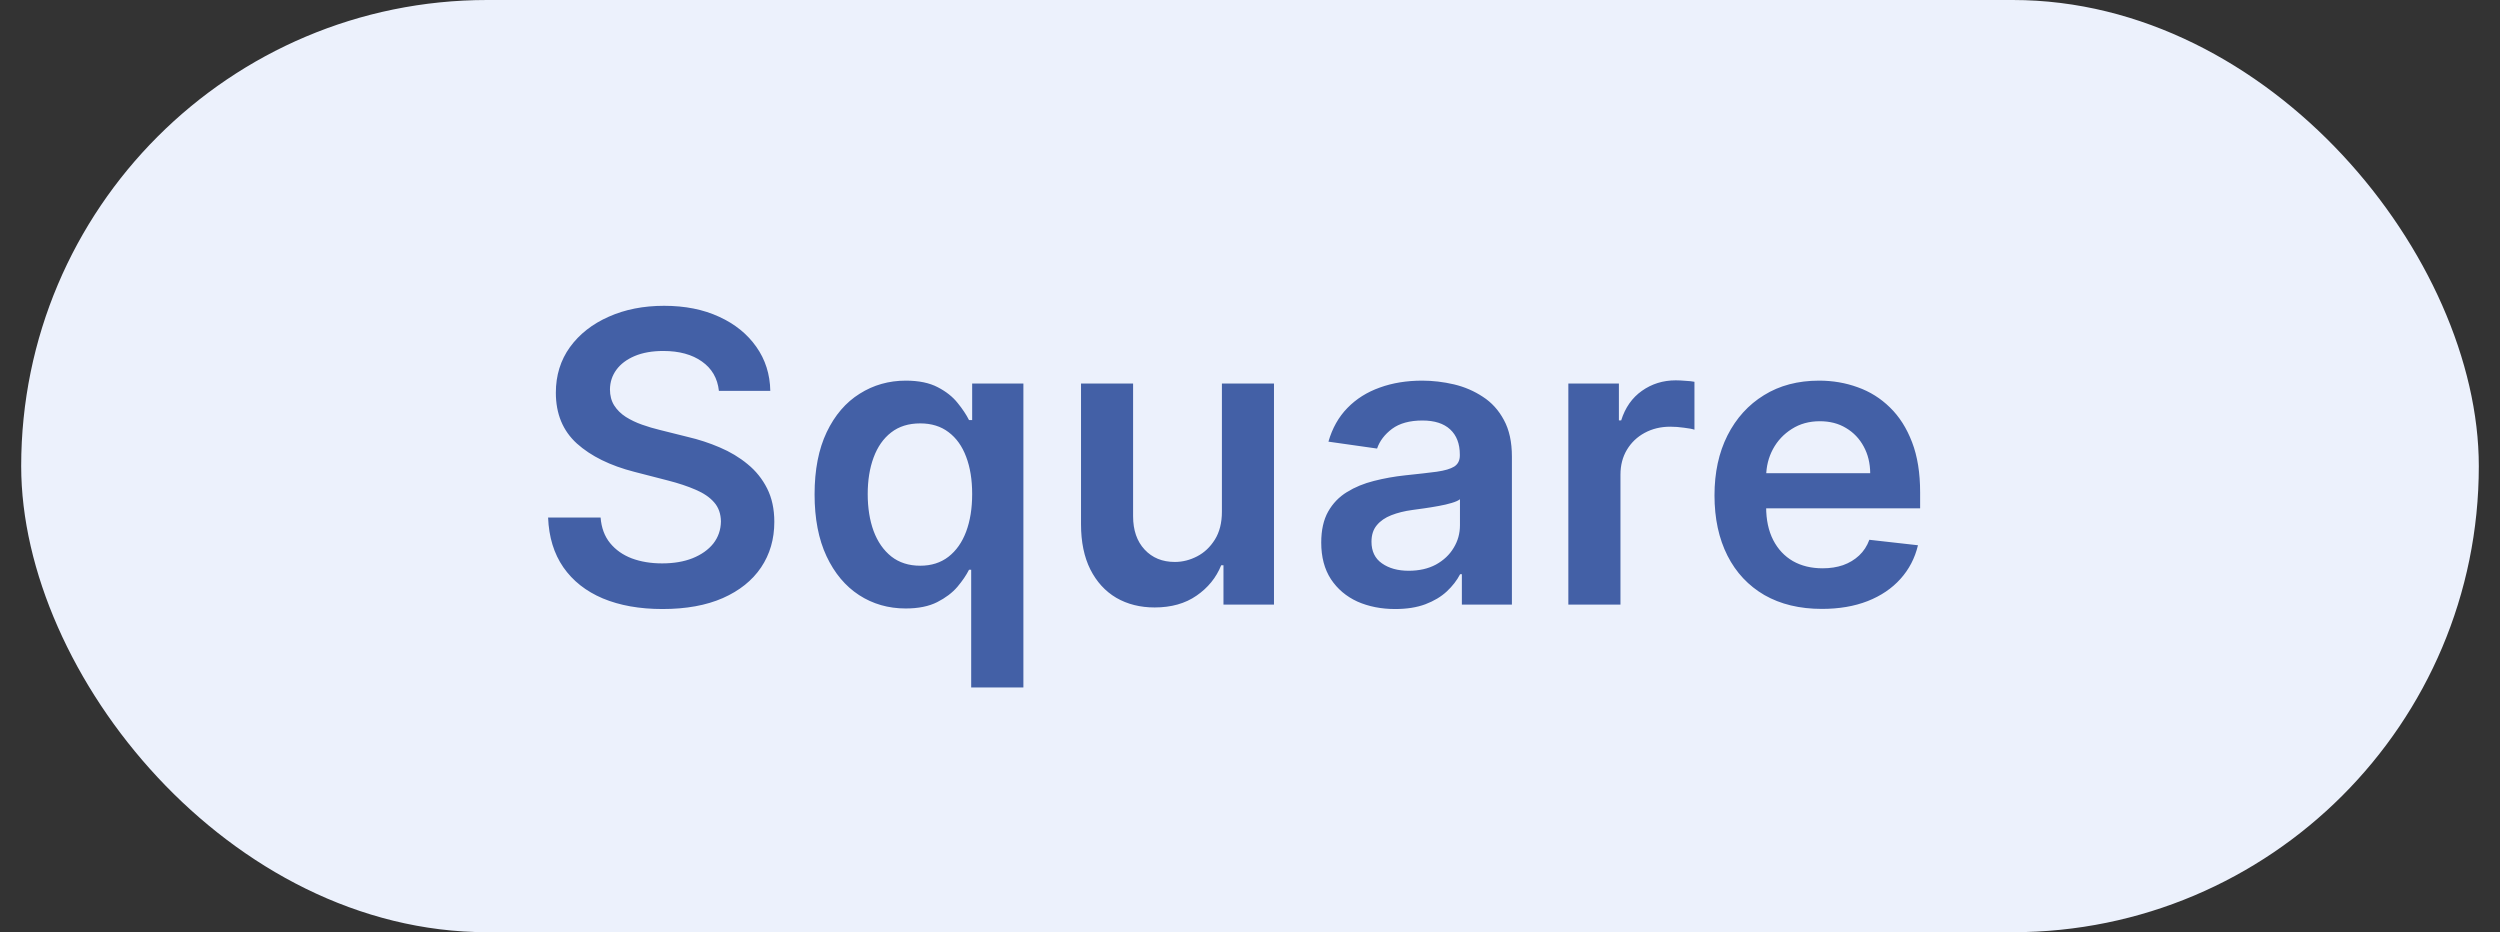
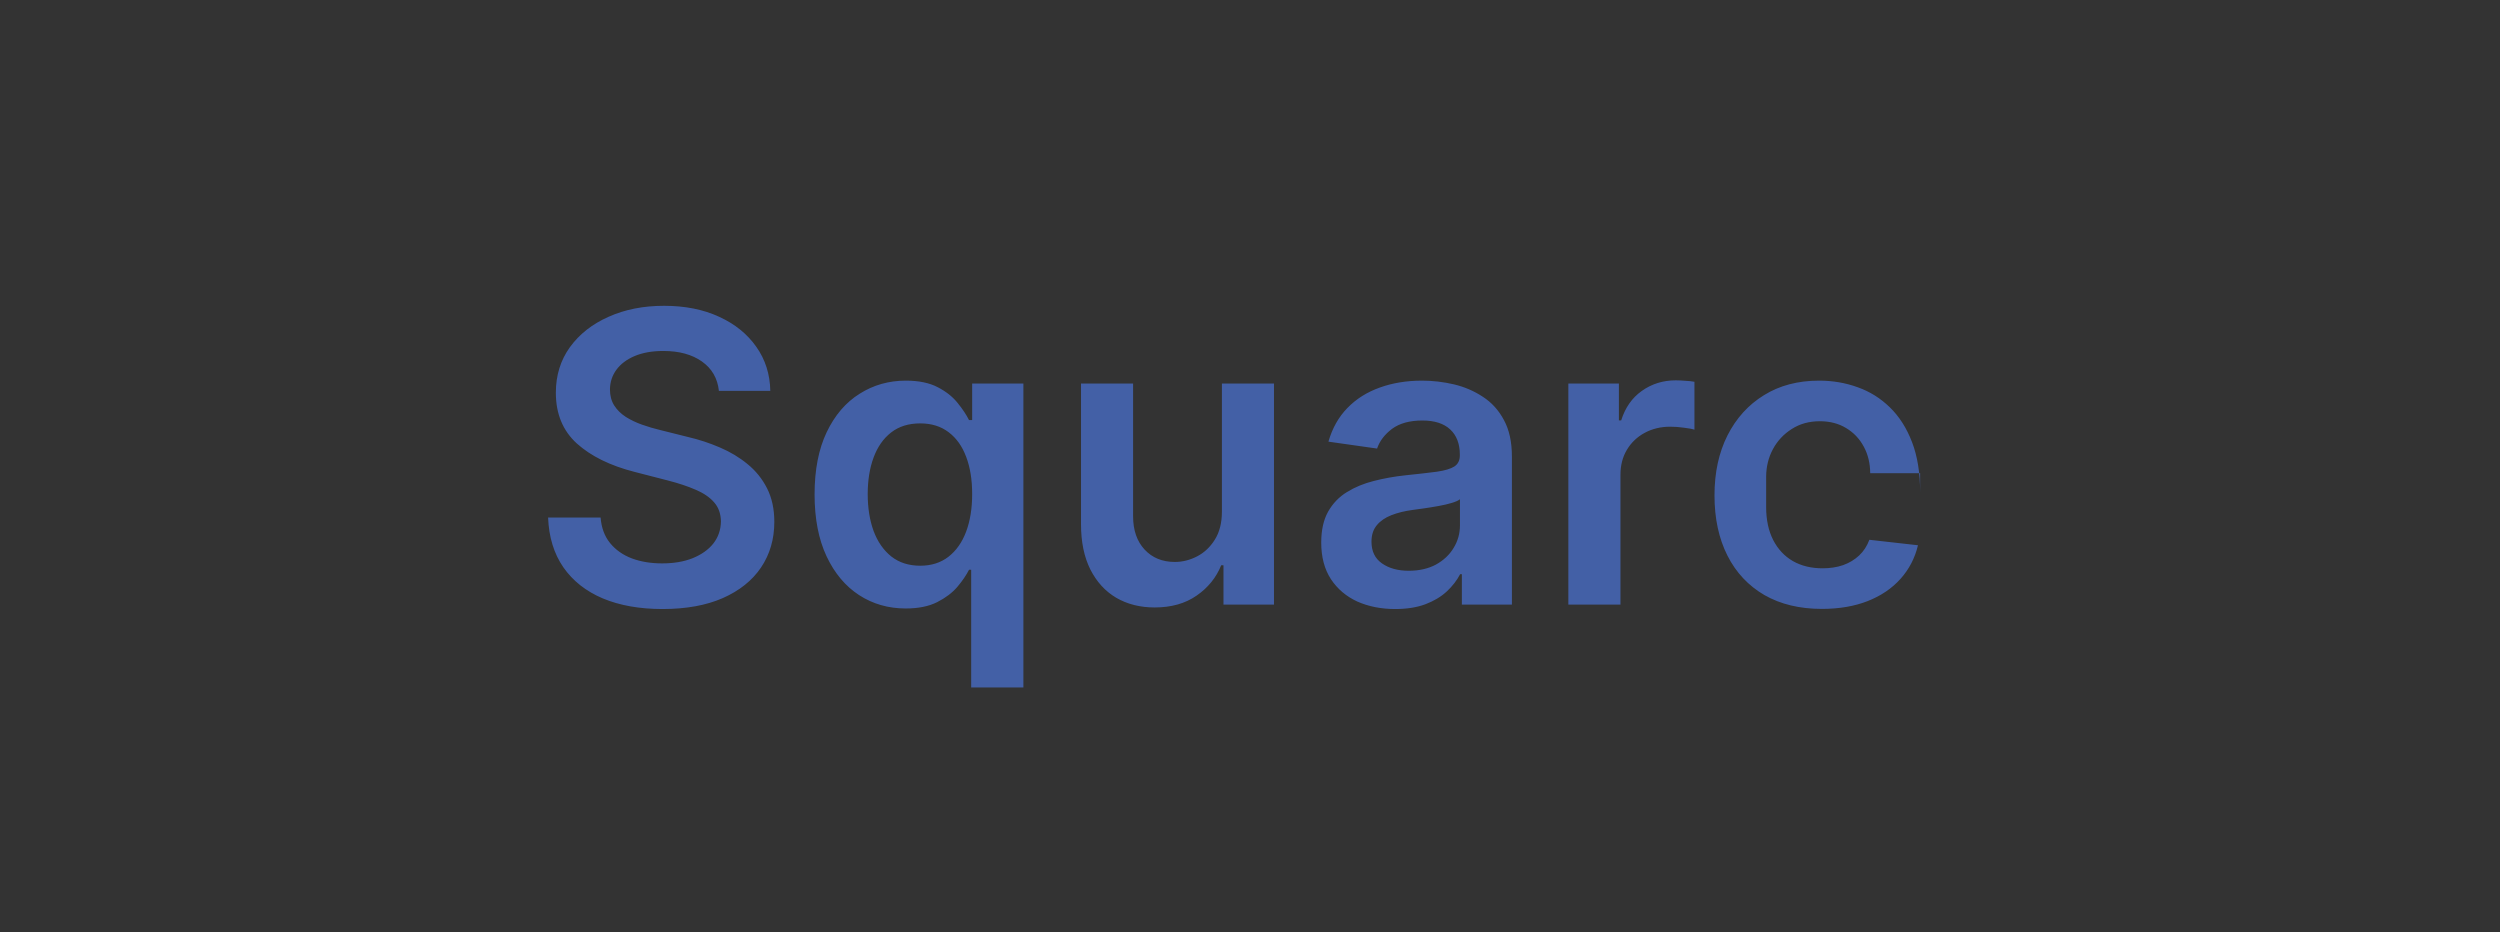
<svg xmlns="http://www.w3.org/2000/svg" width="59" height="22" viewBox="0 0 59 22" fill="none">
  <rect x="0" y="0" width="59" height="22" fill="#333333" stroke="none" />
-   <rect x="0.5" width="58" height="22" rx="11" fill="#ECF1FC" />
-   <path d="M16.966 9.224C16.934 8.928 16.801 8.697 16.565 8.531C16.332 8.366 16.029 8.283 15.655 8.283C15.393 8.283 15.167 8.323 14.979 8.402C14.791 8.482 14.648 8.589 14.548 8.725C14.448 8.861 14.397 9.016 14.395 9.19C14.395 9.335 14.428 9.461 14.494 9.567C14.562 9.674 14.653 9.764 14.769 9.839C14.884 9.911 15.012 9.973 15.152 10.022C15.293 10.072 15.434 10.114 15.577 10.148L16.229 10.311C16.492 10.372 16.744 10.455 16.986 10.559C17.231 10.663 17.45 10.794 17.642 10.953C17.837 11.111 17.991 11.303 18.104 11.527C18.217 11.751 18.274 12.014 18.274 12.315C18.274 12.723 18.17 13.081 17.961 13.392C17.753 13.7 17.452 13.941 17.058 14.115C16.666 14.287 16.192 14.373 15.635 14.373C15.094 14.373 14.624 14.289 14.225 14.122C13.829 13.954 13.519 13.71 13.295 13.388C13.073 13.067 12.953 12.675 12.935 12.213H14.174C14.193 12.455 14.267 12.657 14.399 12.818C14.53 12.978 14.701 13.098 14.911 13.178C15.124 13.257 15.362 13.296 15.625 13.296C15.899 13.296 16.139 13.256 16.345 13.174C16.553 13.09 16.716 12.975 16.834 12.828C16.951 12.678 17.011 12.504 17.014 12.305C17.011 12.124 16.958 11.974 16.854 11.856C16.75 11.736 16.604 11.637 16.416 11.557C16.23 11.476 16.013 11.404 15.764 11.34L14.973 11.136C14.4 10.989 13.947 10.766 13.614 10.467C13.283 10.166 13.118 9.767 13.118 9.268C13.118 8.859 13.229 8.5 13.451 8.192C13.675 7.884 13.98 7.645 14.365 7.475C14.749 7.303 15.185 7.217 15.672 7.217C16.166 7.217 16.598 7.303 16.97 7.475C17.343 7.645 17.636 7.882 17.849 8.185C18.062 8.486 18.172 8.833 18.179 9.224H16.966ZM22.92 16.224V13.446H22.869C22.805 13.573 22.714 13.707 22.594 13.85C22.474 13.99 22.315 14.11 22.118 14.21C21.921 14.31 21.673 14.36 21.374 14.36C20.965 14.36 20.598 14.254 20.274 14.044C19.95 13.833 19.694 13.527 19.506 13.127C19.318 12.726 19.224 12.239 19.224 11.666C19.224 11.087 19.32 10.598 19.51 10.199C19.702 9.798 19.961 9.496 20.288 9.292C20.613 9.086 20.977 8.983 21.378 8.983C21.683 8.983 21.935 9.035 22.132 9.139C22.329 9.241 22.485 9.365 22.6 9.51C22.716 9.652 22.805 9.787 22.869 9.914H22.943V9.051H24.152V16.224H22.92ZM21.717 13.351C21.978 13.351 22.2 13.281 22.383 13.14C22.566 12.998 22.706 12.8 22.801 12.546C22.896 12.292 22.943 11.997 22.943 11.659C22.943 11.322 22.896 11.029 22.801 10.78C22.708 10.531 22.57 10.337 22.386 10.199C22.205 10.061 21.982 9.992 21.717 9.992C21.443 9.992 21.215 10.063 21.031 10.206C20.848 10.348 20.71 10.545 20.617 10.797C20.524 11.048 20.478 11.336 20.478 11.659C20.478 11.986 20.524 12.276 20.617 12.532C20.712 12.786 20.851 12.986 21.035 13.133C21.22 13.278 21.448 13.351 21.717 13.351ZM28.837 12.074V9.051H30.066V14.268H28.874V13.341H28.82C28.702 13.633 28.508 13.872 28.239 14.057C27.972 14.243 27.642 14.336 27.25 14.336C26.909 14.336 26.606 14.26 26.344 14.108C26.083 13.954 25.88 13.731 25.732 13.439C25.585 13.145 25.512 12.789 25.512 12.373V9.051H26.741V12.182C26.741 12.513 26.832 12.776 27.013 12.97C27.194 13.165 27.432 13.262 27.726 13.262C27.907 13.262 28.082 13.218 28.252 13.13C28.422 13.042 28.561 12.91 28.67 12.736C28.781 12.559 28.837 12.339 28.837 12.074ZM32.927 14.373C32.596 14.373 32.299 14.314 32.034 14.197C31.771 14.076 31.563 13.9 31.409 13.667C31.257 13.433 31.181 13.146 31.181 12.804C31.181 12.51 31.236 12.266 31.344 12.074C31.453 11.881 31.601 11.727 31.789 11.612C31.977 11.496 32.189 11.409 32.424 11.35C32.662 11.289 32.908 11.245 33.161 11.218C33.467 11.186 33.715 11.158 33.905 11.133C34.095 11.106 34.233 11.065 34.32 11.011C34.408 10.954 34.452 10.867 34.452 10.749V10.729C34.452 10.473 34.376 10.275 34.224 10.134C34.073 9.994 33.854 9.924 33.569 9.924C33.268 9.924 33.029 9.99 32.852 10.121C32.678 10.252 32.56 10.407 32.499 10.586L31.351 10.423C31.442 10.106 31.591 9.841 31.799 9.628C32.008 9.413 32.263 9.253 32.564 9.146C32.865 9.037 33.198 8.983 33.562 8.983C33.813 8.983 34.064 9.013 34.313 9.071C34.562 9.13 34.789 9.228 34.995 9.364C35.202 9.497 35.367 9.679 35.491 9.91C35.618 10.141 35.681 10.43 35.681 10.776V14.268H34.5V13.551H34.459C34.384 13.696 34.279 13.832 34.143 13.959C34.009 14.083 33.841 14.184 33.637 14.261C33.435 14.336 33.199 14.373 32.927 14.373ZM33.246 13.47C33.493 13.47 33.707 13.421 33.888 13.324C34.069 13.224 34.209 13.093 34.306 12.93C34.406 12.767 34.455 12.589 34.455 12.396V11.782C34.417 11.813 34.351 11.843 34.258 11.87C34.168 11.897 34.066 11.921 33.953 11.941C33.84 11.962 33.727 11.98 33.617 11.996C33.506 12.011 33.409 12.025 33.328 12.036C33.145 12.061 32.98 12.102 32.835 12.159C32.691 12.215 32.576 12.294 32.492 12.396C32.409 12.496 32.367 12.625 32.367 12.784C32.367 13.01 32.449 13.181 32.615 13.296C32.78 13.412 32.99 13.47 33.246 13.47ZM37.013 14.268V9.051H38.206V9.921H38.26C38.355 9.619 38.518 9.387 38.749 9.224C38.982 9.059 39.248 8.976 39.547 8.976C39.615 8.976 39.691 8.98 39.775 8.987C39.861 8.991 39.932 8.999 39.989 9.01V10.141C39.937 10.123 39.854 10.107 39.741 10.094C39.63 10.078 39.522 10.07 39.418 10.07C39.194 10.07 38.992 10.119 38.813 10.216C38.637 10.311 38.498 10.444 38.396 10.613C38.294 10.783 38.243 10.979 38.243 11.201V14.268H37.013ZM42.996 14.37C42.473 14.37 42.021 14.261 41.641 14.044C41.263 13.824 40.971 13.514 40.768 13.113C40.564 12.71 40.462 12.236 40.462 11.69C40.462 11.153 40.564 10.682 40.768 10.277C40.974 9.87 41.261 9.553 41.63 9.326C41.999 9.097 42.433 8.983 42.931 8.983C43.253 8.983 43.556 9.035 43.841 9.139C44.129 9.241 44.383 9.4 44.602 9.615C44.824 9.83 44.998 10.104 45.125 10.437C45.252 10.767 45.315 11.161 45.315 11.619V11.996H41.039V11.167H44.137C44.135 10.931 44.084 10.722 43.984 10.539C43.884 10.353 43.745 10.207 43.566 10.101C43.39 9.994 43.184 9.941 42.948 9.941C42.697 9.941 42.476 10.002 42.286 10.124C42.096 10.244 41.947 10.403 41.841 10.6C41.737 10.794 41.684 11.008 41.681 11.242V11.965C41.681 12.268 41.737 12.529 41.848 12.746C41.959 12.961 42.114 13.127 42.313 13.242C42.512 13.355 42.745 13.412 43.013 13.412C43.192 13.412 43.353 13.387 43.498 13.337C43.643 13.285 43.769 13.209 43.875 13.11C43.982 13.01 44.062 12.887 44.117 12.739L45.264 12.868C45.192 13.172 45.054 13.437 44.85 13.663C44.649 13.887 44.391 14.062 44.076 14.186C43.761 14.309 43.401 14.37 42.996 14.37Z" fill="#4360A6" />
+   <path d="M16.966 9.224C16.934 8.928 16.801 8.697 16.565 8.531C16.332 8.366 16.029 8.283 15.655 8.283C15.393 8.283 15.167 8.323 14.979 8.402C14.791 8.482 14.648 8.589 14.548 8.725C14.448 8.861 14.397 9.016 14.395 9.19C14.395 9.335 14.428 9.461 14.494 9.567C14.562 9.674 14.653 9.764 14.769 9.839C14.884 9.911 15.012 9.973 15.152 10.022C15.293 10.072 15.434 10.114 15.577 10.148L16.229 10.311C16.492 10.372 16.744 10.455 16.986 10.559C17.231 10.663 17.45 10.794 17.642 10.953C17.837 11.111 17.991 11.303 18.104 11.527C18.217 11.751 18.274 12.014 18.274 12.315C18.274 12.723 18.17 13.081 17.961 13.392C17.753 13.7 17.452 13.941 17.058 14.115C16.666 14.287 16.192 14.373 15.635 14.373C15.094 14.373 14.624 14.289 14.225 14.122C13.829 13.954 13.519 13.71 13.295 13.388C13.073 13.067 12.953 12.675 12.935 12.213H14.174C14.193 12.455 14.267 12.657 14.399 12.818C14.53 12.978 14.701 13.098 14.911 13.178C15.124 13.257 15.362 13.296 15.625 13.296C15.899 13.296 16.139 13.256 16.345 13.174C16.553 13.09 16.716 12.975 16.834 12.828C16.951 12.678 17.011 12.504 17.014 12.305C17.011 12.124 16.958 11.974 16.854 11.856C16.75 11.736 16.604 11.637 16.416 11.557C16.23 11.476 16.013 11.404 15.764 11.34L14.973 11.136C14.4 10.989 13.947 10.766 13.614 10.467C13.283 10.166 13.118 9.767 13.118 9.268C13.118 8.859 13.229 8.5 13.451 8.192C13.675 7.884 13.98 7.645 14.365 7.475C14.749 7.303 15.185 7.217 15.672 7.217C16.166 7.217 16.598 7.303 16.97 7.475C17.343 7.645 17.636 7.882 17.849 8.185C18.062 8.486 18.172 8.833 18.179 9.224H16.966ZM22.92 16.224V13.446H22.869C22.805 13.573 22.714 13.707 22.594 13.85C22.474 13.99 22.315 14.11 22.118 14.21C21.921 14.31 21.673 14.36 21.374 14.36C20.965 14.36 20.598 14.254 20.274 14.044C19.95 13.833 19.694 13.527 19.506 13.127C19.318 12.726 19.224 12.239 19.224 11.666C19.224 11.087 19.32 10.598 19.51 10.199C19.702 9.798 19.961 9.496 20.288 9.292C20.613 9.086 20.977 8.983 21.378 8.983C21.683 8.983 21.935 9.035 22.132 9.139C22.329 9.241 22.485 9.365 22.6 9.51C22.716 9.652 22.805 9.787 22.869 9.914H22.943V9.051H24.152V16.224H22.92ZM21.717 13.351C21.978 13.351 22.2 13.281 22.383 13.14C22.566 12.998 22.706 12.8 22.801 12.546C22.896 12.292 22.943 11.997 22.943 11.659C22.943 11.322 22.896 11.029 22.801 10.78C22.708 10.531 22.57 10.337 22.386 10.199C22.205 10.061 21.982 9.992 21.717 9.992C21.443 9.992 21.215 10.063 21.031 10.206C20.848 10.348 20.71 10.545 20.617 10.797C20.524 11.048 20.478 11.336 20.478 11.659C20.478 11.986 20.524 12.276 20.617 12.532C20.712 12.786 20.851 12.986 21.035 13.133C21.22 13.278 21.448 13.351 21.717 13.351ZM28.837 12.074V9.051H30.066V14.268H28.874V13.341H28.82C28.702 13.633 28.508 13.872 28.239 14.057C27.972 14.243 27.642 14.336 27.25 14.336C26.909 14.336 26.606 14.26 26.344 14.108C26.083 13.954 25.88 13.731 25.732 13.439C25.585 13.145 25.512 12.789 25.512 12.373V9.051H26.741V12.182C26.741 12.513 26.832 12.776 27.013 12.97C27.194 13.165 27.432 13.262 27.726 13.262C27.907 13.262 28.082 13.218 28.252 13.13C28.422 13.042 28.561 12.91 28.67 12.736C28.781 12.559 28.837 12.339 28.837 12.074ZM32.927 14.373C32.596 14.373 32.299 14.314 32.034 14.197C31.771 14.076 31.563 13.9 31.409 13.667C31.257 13.433 31.181 13.146 31.181 12.804C31.181 12.51 31.236 12.266 31.344 12.074C31.453 11.881 31.601 11.727 31.789 11.612C31.977 11.496 32.189 11.409 32.424 11.35C32.662 11.289 32.908 11.245 33.161 11.218C33.467 11.186 33.715 11.158 33.905 11.133C34.095 11.106 34.233 11.065 34.32 11.011C34.408 10.954 34.452 10.867 34.452 10.749V10.729C34.452 10.473 34.376 10.275 34.224 10.134C34.073 9.994 33.854 9.924 33.569 9.924C33.268 9.924 33.029 9.99 32.852 10.121C32.678 10.252 32.56 10.407 32.499 10.586L31.351 10.423C31.442 10.106 31.591 9.841 31.799 9.628C32.008 9.413 32.263 9.253 32.564 9.146C32.865 9.037 33.198 8.983 33.562 8.983C33.813 8.983 34.064 9.013 34.313 9.071C34.562 9.13 34.789 9.228 34.995 9.364C35.202 9.497 35.367 9.679 35.491 9.91C35.618 10.141 35.681 10.43 35.681 10.776V14.268H34.5V13.551H34.459C34.384 13.696 34.279 13.832 34.143 13.959C34.009 14.083 33.841 14.184 33.637 14.261C33.435 14.336 33.199 14.373 32.927 14.373ZM33.246 13.47C33.493 13.47 33.707 13.421 33.888 13.324C34.069 13.224 34.209 13.093 34.306 12.93C34.406 12.767 34.455 12.589 34.455 12.396V11.782C34.417 11.813 34.351 11.843 34.258 11.87C34.168 11.897 34.066 11.921 33.953 11.941C33.84 11.962 33.727 11.98 33.617 11.996C33.506 12.011 33.409 12.025 33.328 12.036C33.145 12.061 32.98 12.102 32.835 12.159C32.691 12.215 32.576 12.294 32.492 12.396C32.409 12.496 32.367 12.625 32.367 12.784C32.367 13.01 32.449 13.181 32.615 13.296C32.78 13.412 32.99 13.47 33.246 13.47ZM37.013 14.268V9.051H38.206V9.921H38.26C38.355 9.619 38.518 9.387 38.749 9.224C38.982 9.059 39.248 8.976 39.547 8.976C39.615 8.976 39.691 8.98 39.775 8.987C39.861 8.991 39.932 8.999 39.989 9.01V10.141C39.937 10.123 39.854 10.107 39.741 10.094C39.63 10.078 39.522 10.07 39.418 10.07C39.194 10.07 38.992 10.119 38.813 10.216C38.637 10.311 38.498 10.444 38.396 10.613C38.294 10.783 38.243 10.979 38.243 11.201V14.268H37.013ZM42.996 14.37C42.473 14.37 42.021 14.261 41.641 14.044C41.263 13.824 40.971 13.514 40.768 13.113C40.564 12.71 40.462 12.236 40.462 11.69C40.462 11.153 40.564 10.682 40.768 10.277C40.974 9.87 41.261 9.553 41.63 9.326C41.999 9.097 42.433 8.983 42.931 8.983C43.253 8.983 43.556 9.035 43.841 9.139C44.129 9.241 44.383 9.4 44.602 9.615C44.824 9.83 44.998 10.104 45.125 10.437C45.252 10.767 45.315 11.161 45.315 11.619V11.996V11.167H44.137C44.135 10.931 44.084 10.722 43.984 10.539C43.884 10.353 43.745 10.207 43.566 10.101C43.39 9.994 43.184 9.941 42.948 9.941C42.697 9.941 42.476 10.002 42.286 10.124C42.096 10.244 41.947 10.403 41.841 10.6C41.737 10.794 41.684 11.008 41.681 11.242V11.965C41.681 12.268 41.737 12.529 41.848 12.746C41.959 12.961 42.114 13.127 42.313 13.242C42.512 13.355 42.745 13.412 43.013 13.412C43.192 13.412 43.353 13.387 43.498 13.337C43.643 13.285 43.769 13.209 43.875 13.11C43.982 13.01 44.062 12.887 44.117 12.739L45.264 12.868C45.192 13.172 45.054 13.437 44.85 13.663C44.649 13.887 44.391 14.062 44.076 14.186C43.761 14.309 43.401 14.37 42.996 14.37Z" fill="#4360A6" />
</svg>